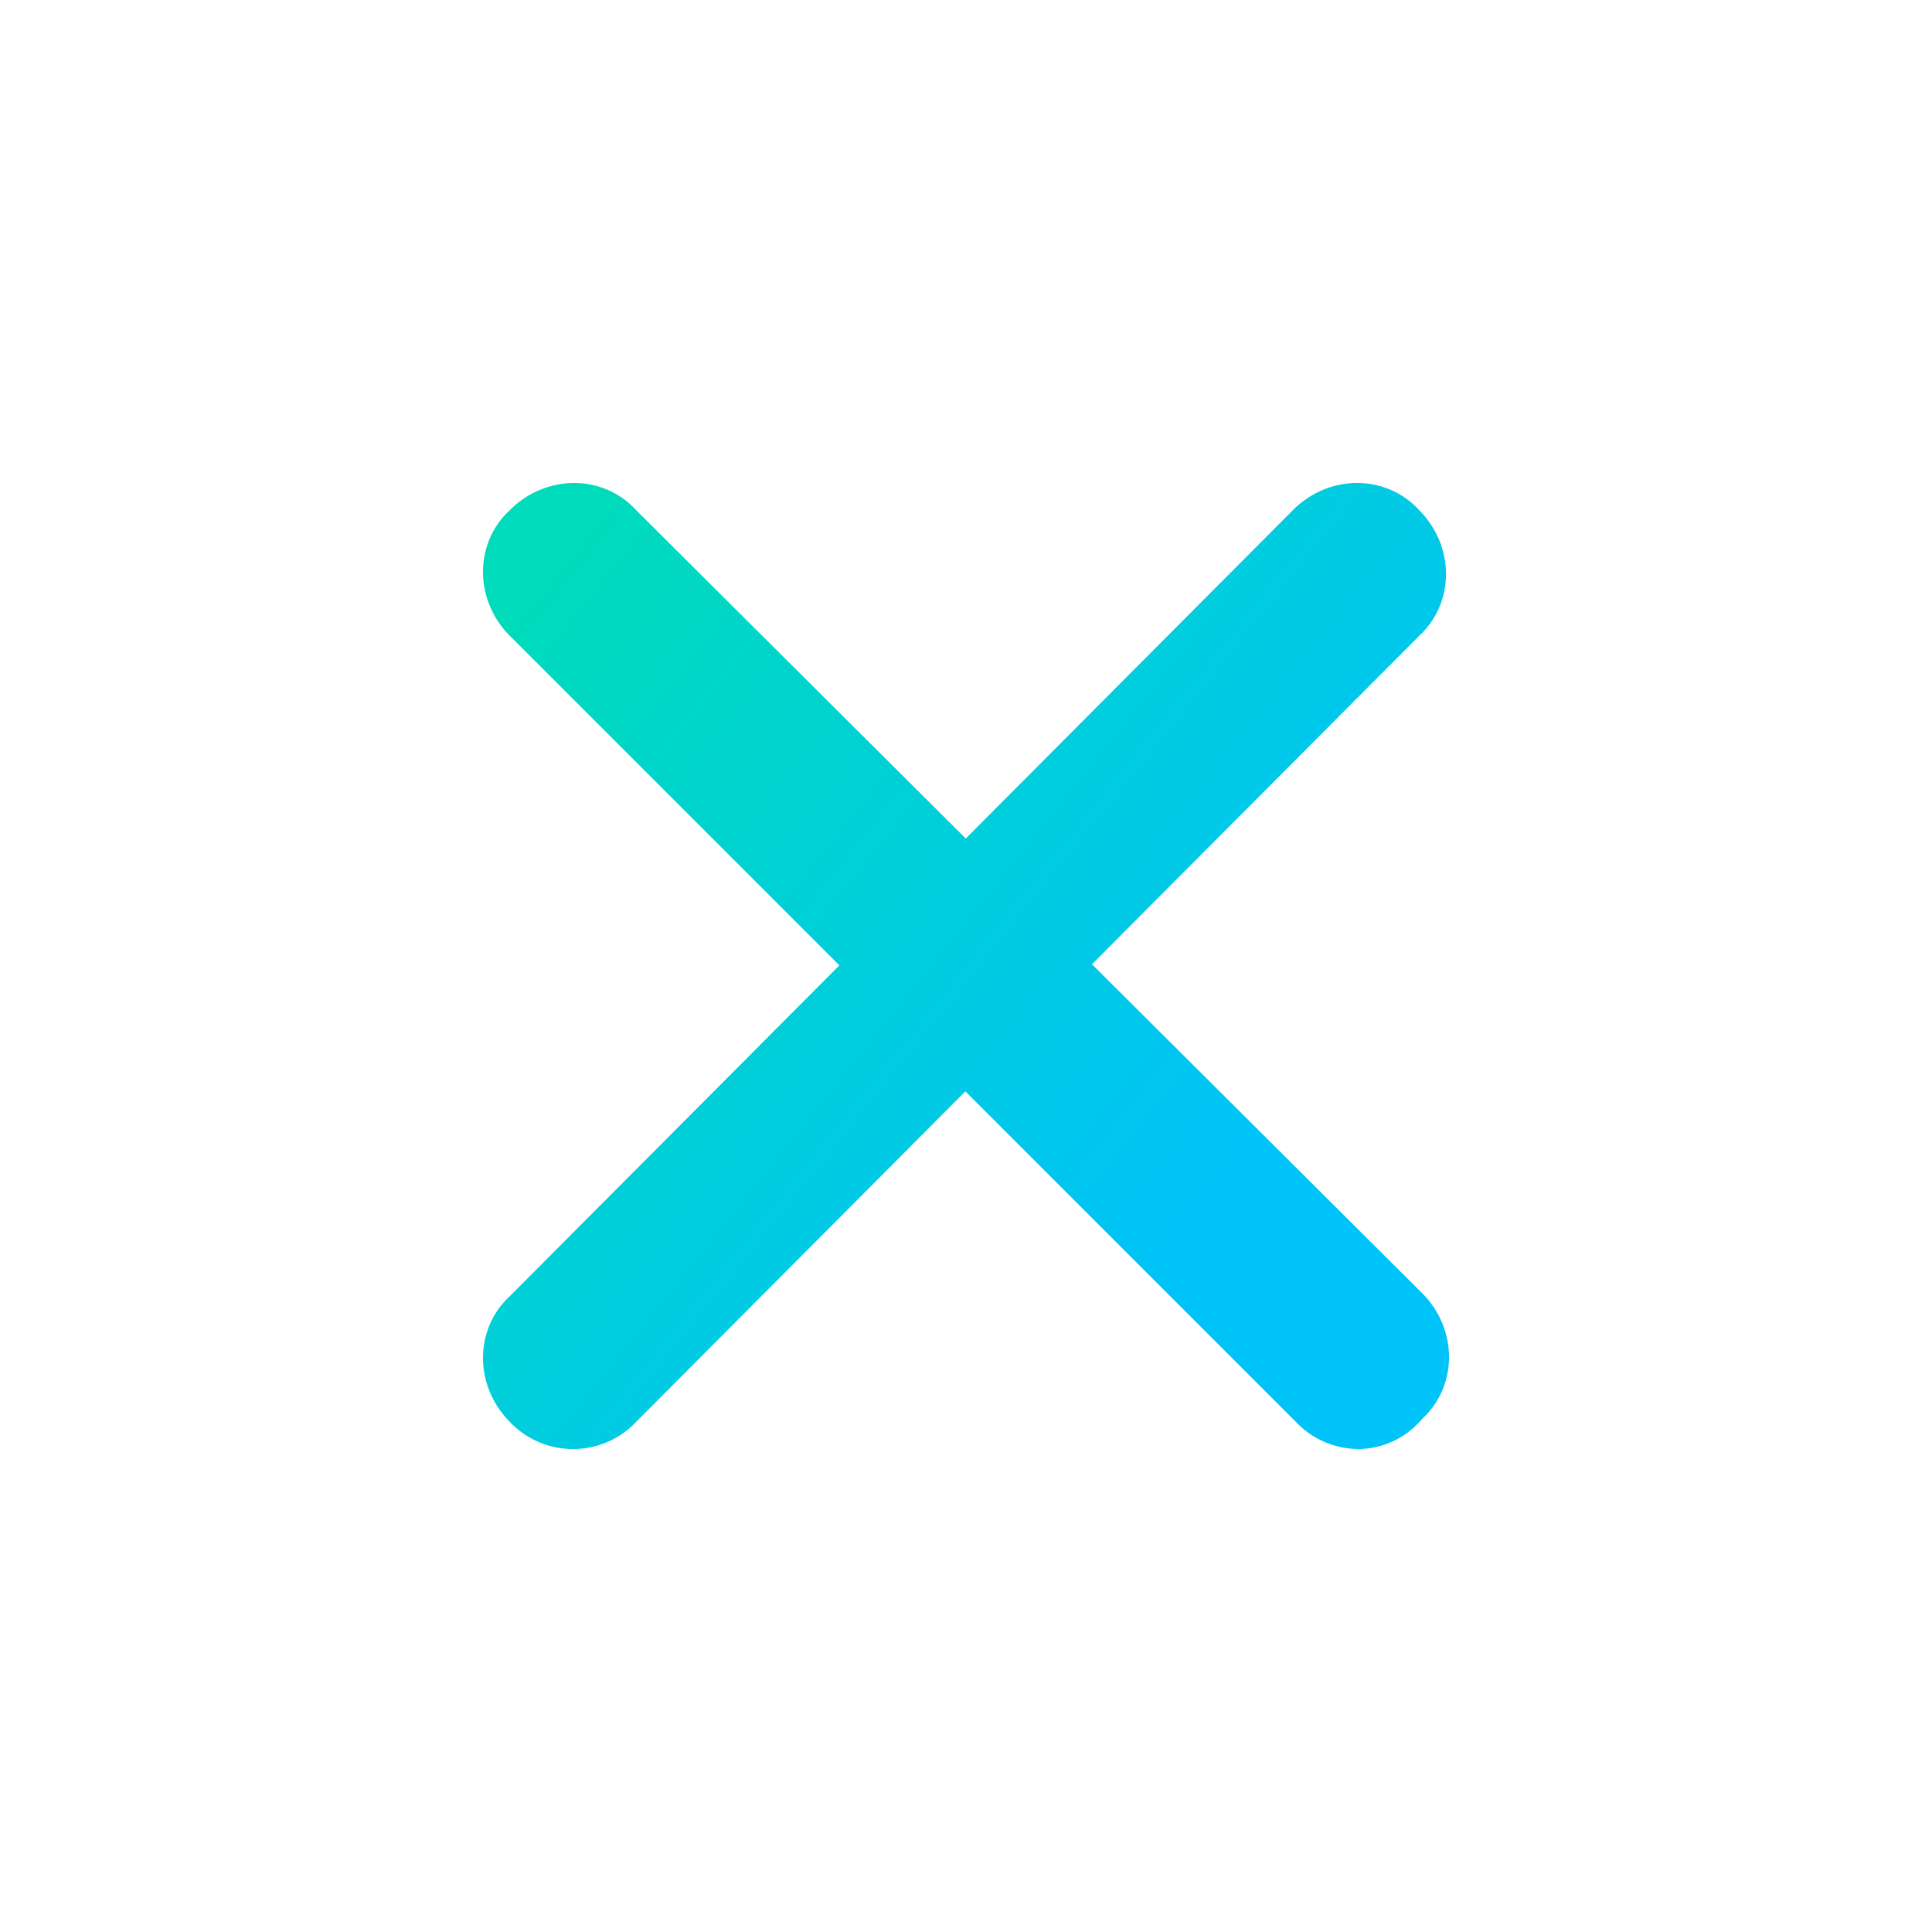
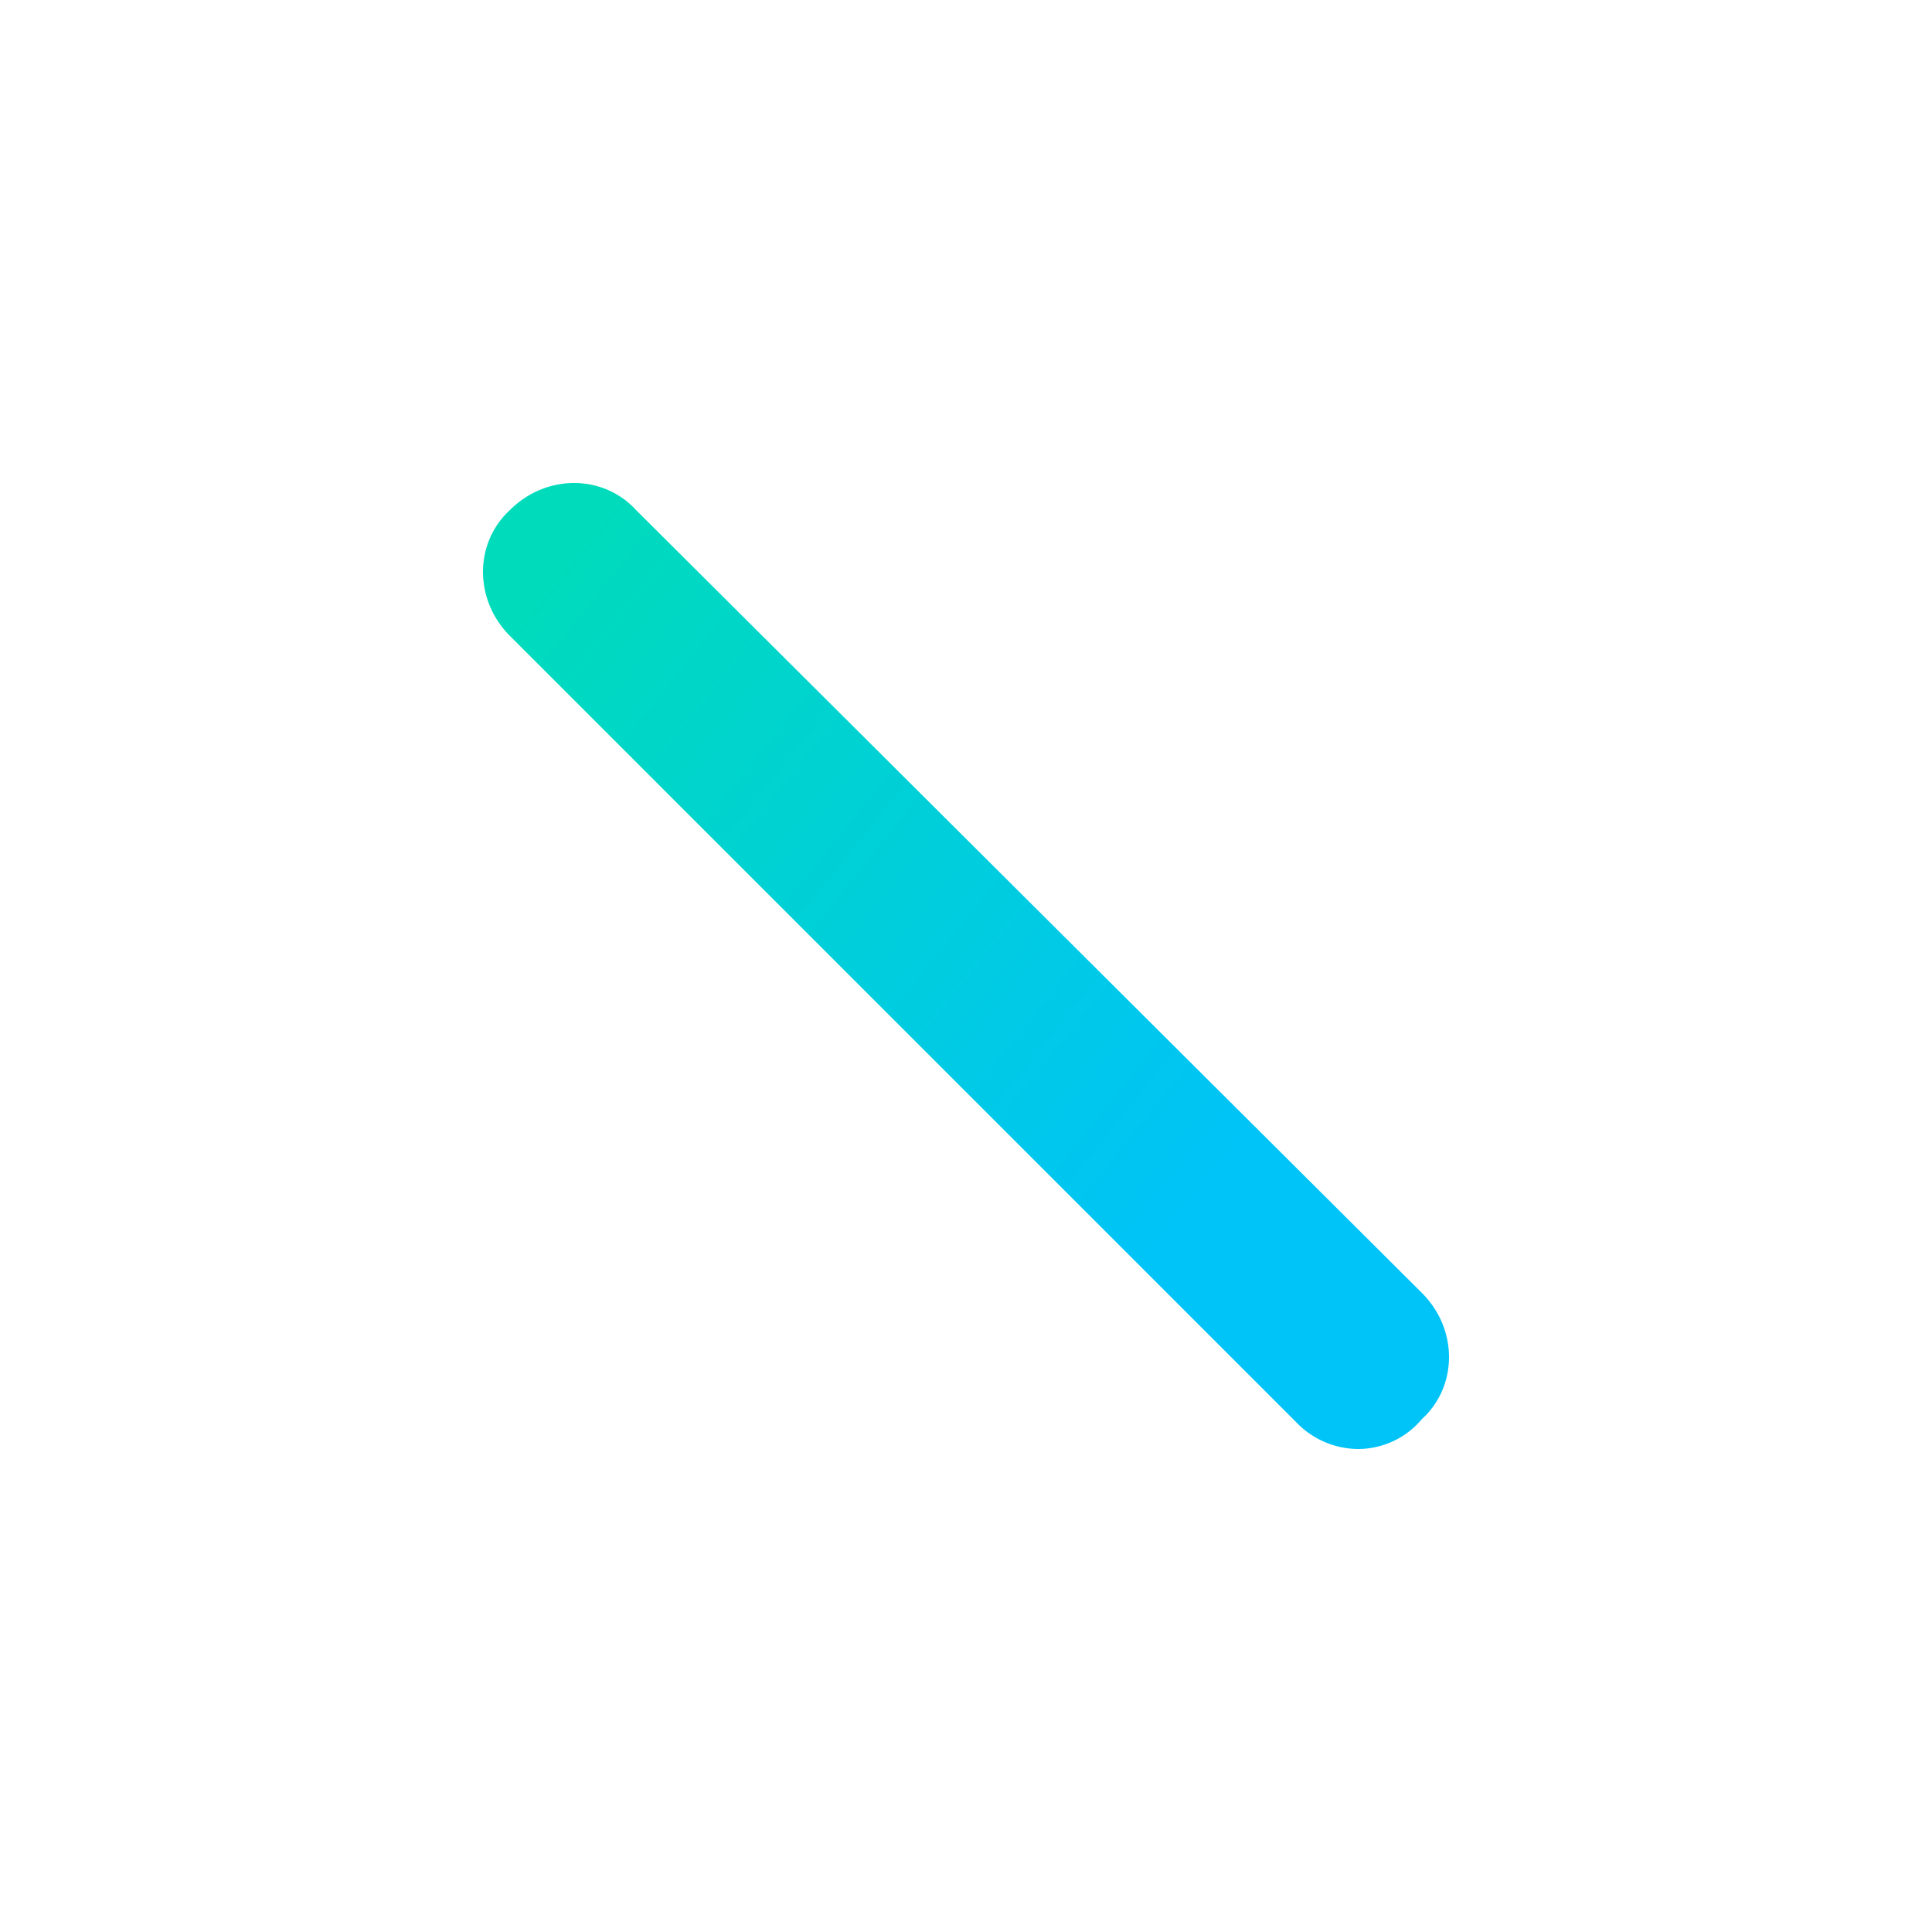
<svg xmlns="http://www.w3.org/2000/svg" width="32" height="32" fill="none">
  <path d="M22.51 24a1.43 1.43 0 01-1.044-.447L8.447 10.534c-.596-.596-.596-1.54 0-2.087.596-.596 1.54-.596 2.087 0l13.019 12.97c.596.595.596 1.54 0 2.086a1.385 1.385 0 01-1.044.497z" fill="url(#paint0_linear)" />
-   <path d="M9.49 24a1.43 1.43 0 01-1.043-.447c-.596-.597-.596-1.54 0-2.087l12.97-13.019c.595-.596 1.54-.596 2.086 0 .596.596.596 1.54 0 2.087L10.534 23.553A1.43 1.43 0 019.491 24z" fill="url(#paint1_linear)" />
  <defs>
    <linearGradient id="paint0_linear" x1="3.733" y1="16" x2="15.449" y2="25.406" gradientUnits="userSpaceOnUse">
      <stop stop-color="#00DBBB" />
      <stop offset="1" stop-color="#00C3F7" />
    </linearGradient>
    <linearGradient id="paint1_linear" x1="3.747" y1="16" x2="15.454" y2="25.37" gradientUnits="userSpaceOnUse">
      <stop stop-color="#00DBBB" />
      <stop offset="1" stop-color="#00C3F7" />
    </linearGradient>
  </defs>
</svg>